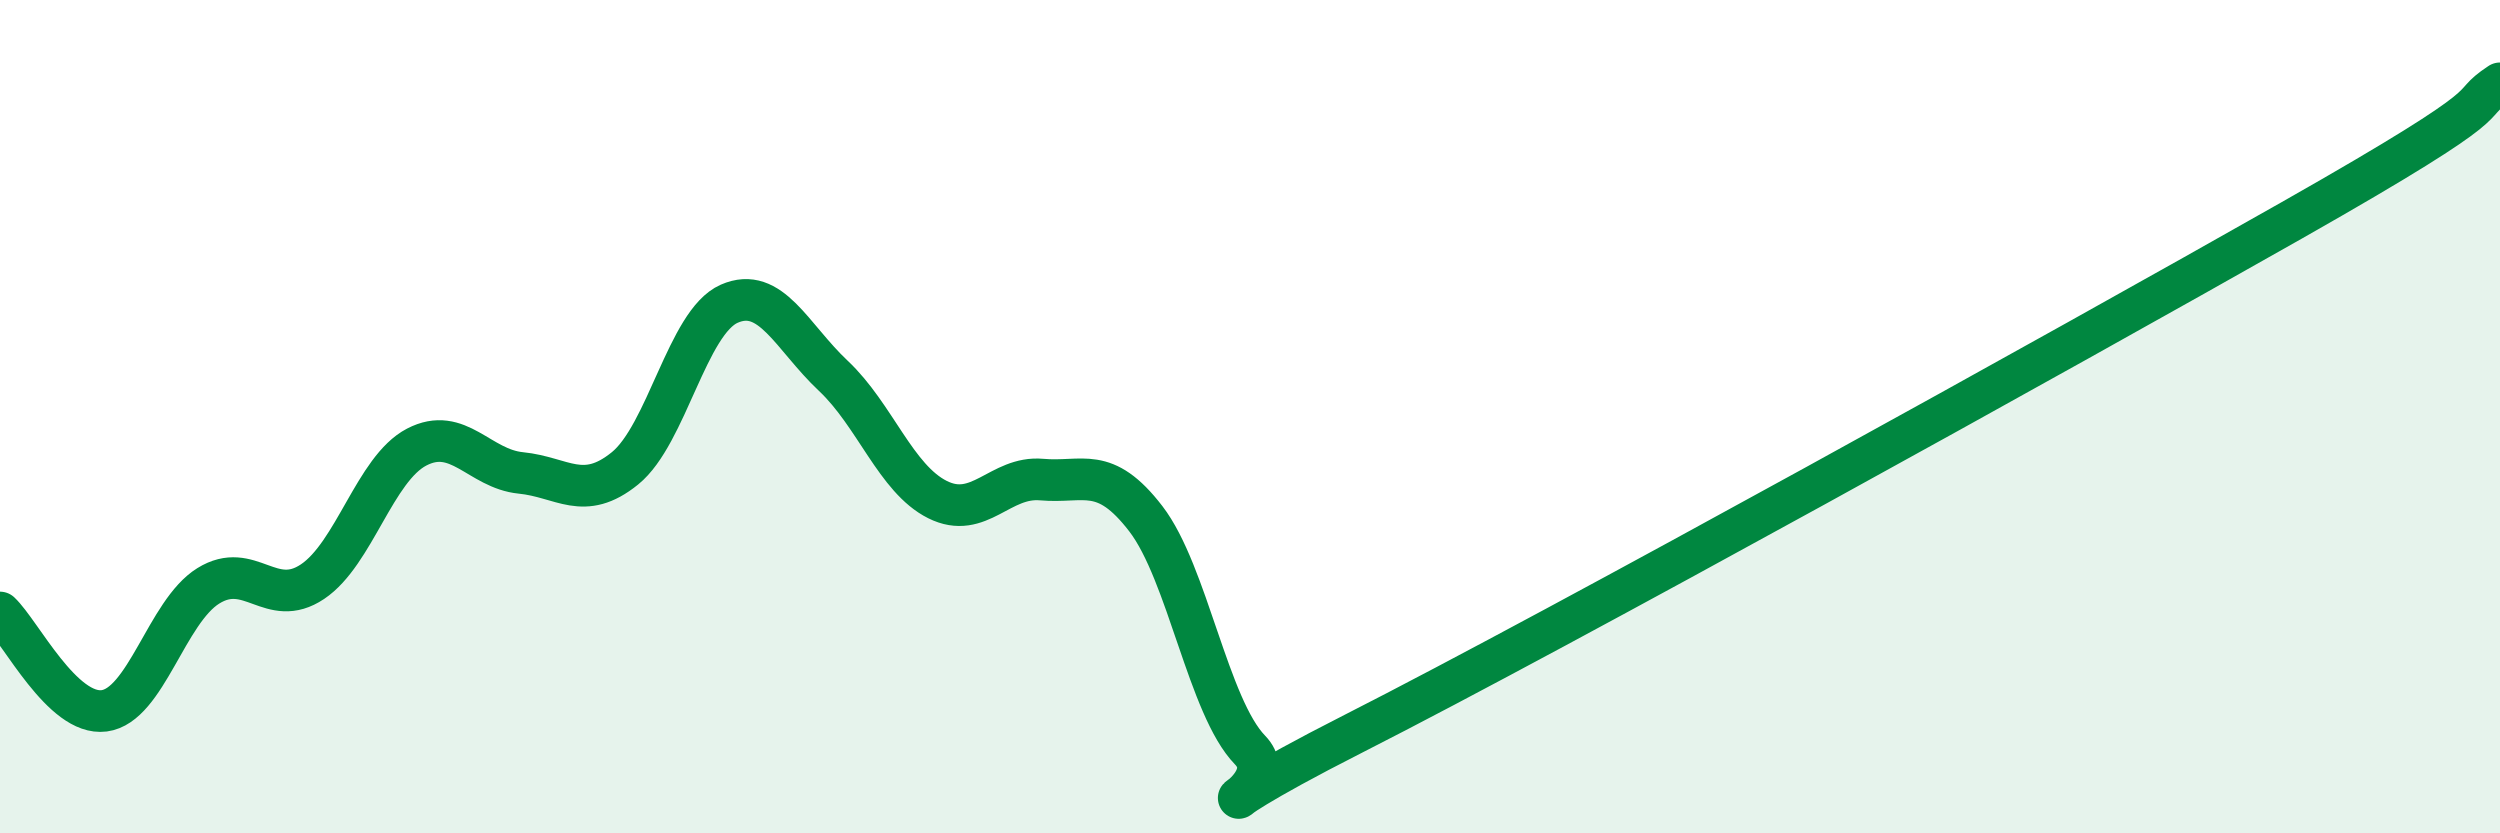
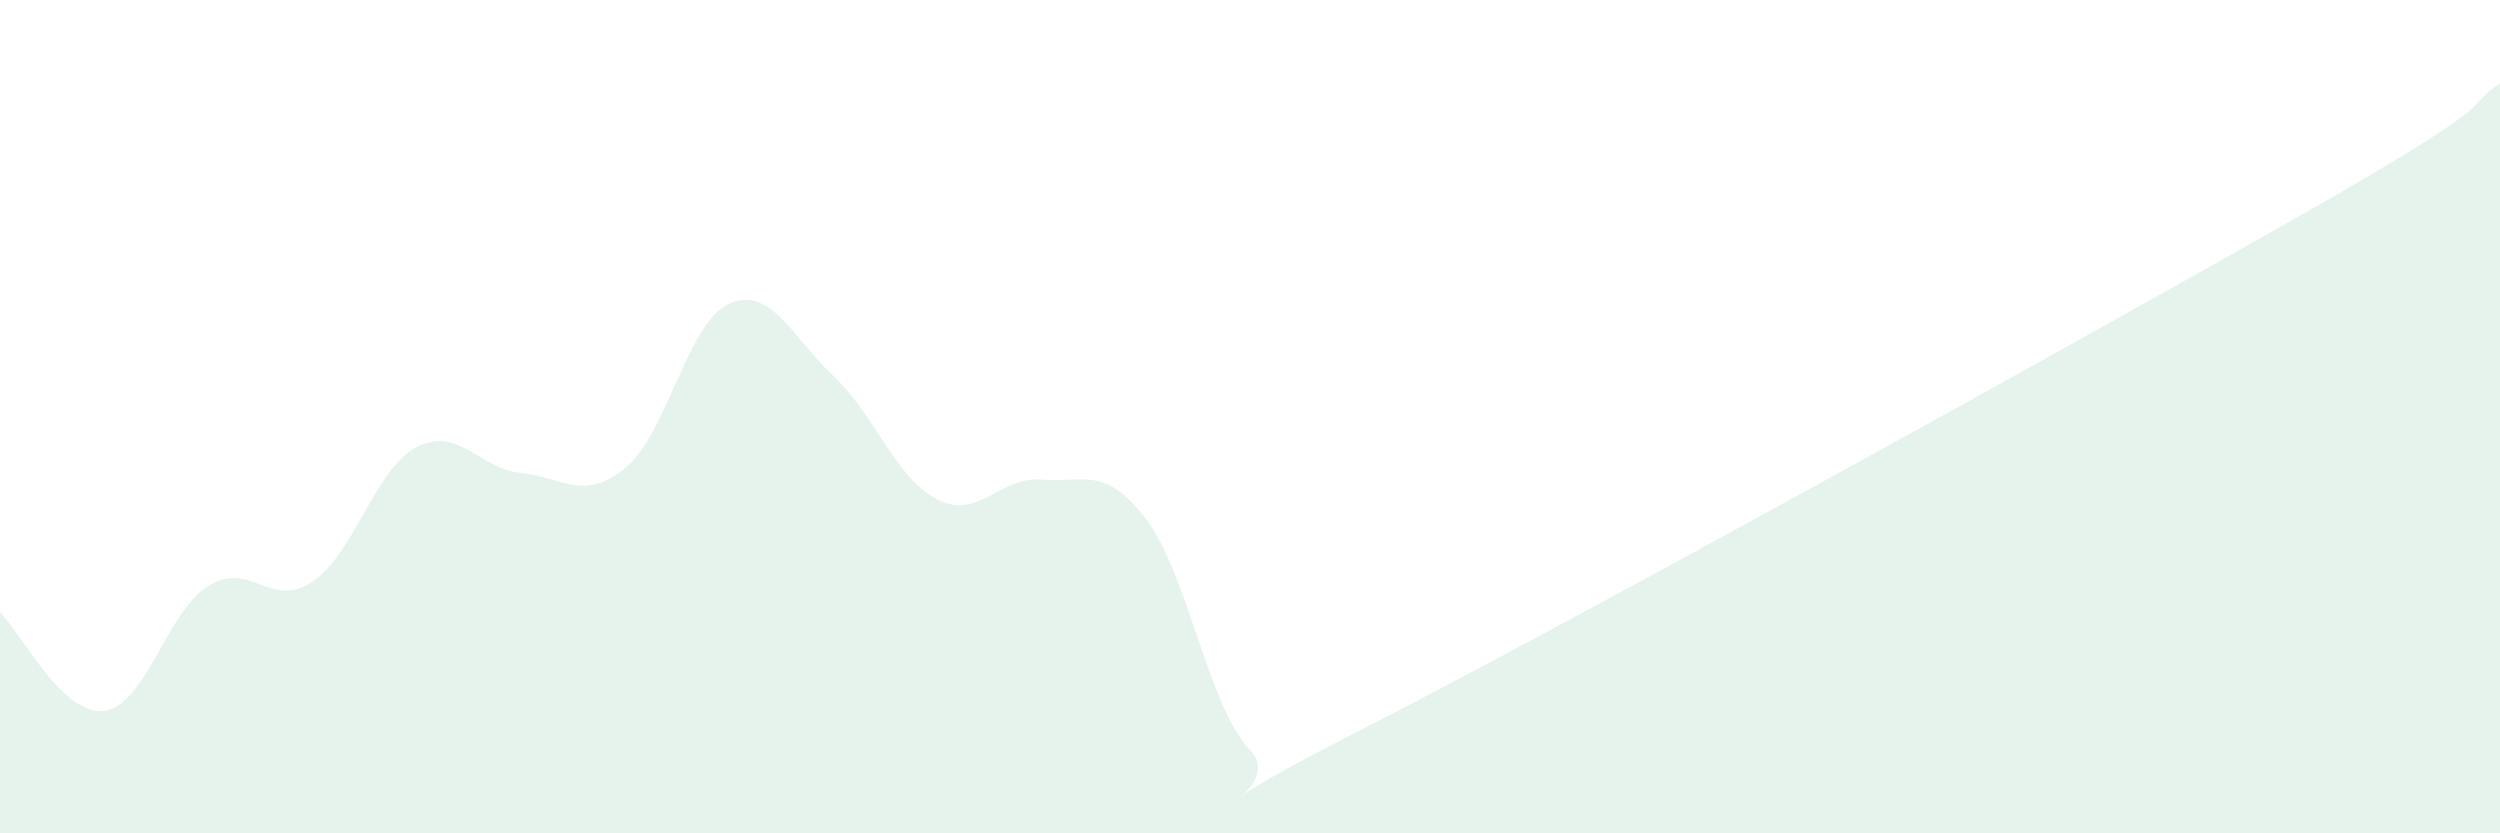
<svg xmlns="http://www.w3.org/2000/svg" width="60" height="20" viewBox="0 0 60 20">
  <path d="M 0,14.7 C 0.5,15.17 1.5,17.19 2.5,17.06 C 3.5,16.93 4,14.68 5,14.06 C 6,13.44 6.5,14.63 7.5,13.96 C 8.5,13.29 9,11.25 10,10.73 C 11,10.21 11.5,11.25 12.5,11.35 C 13.5,11.45 14,12.05 15,11.24 C 16,10.43 16.5,7.73 17.5,7.29 C 18.5,6.85 19,8.08 20,9.02 C 21,9.96 21.5,11.49 22.5,11.99 C 23.5,12.49 24,11.42 25,11.51 C 26,11.6 26.5,11.15 27.5,12.45 C 28.5,13.75 29,16.97 30,18 C 31,19.03 27.5,20.14 32.5,17.6 C 37.5,15.06 49.5,8.41 55,5.29 C 60.5,2.17 59,2.66 60,2L60 20L0 20Z" fill="#008740" opacity="0.1" stroke-linecap="round" stroke-linejoin="round" />
-   <path d="M 0,14.7 C 0.5,15.17 1.5,17.19 2.5,17.06 C 3.5,16.93 4,14.68 5,14.06 C 6,13.44 6.5,14.63 7.5,13.96 C 8.5,13.29 9,11.25 10,10.73 C 11,10.21 11.5,11.25 12.5,11.35 C 13.5,11.45 14,12.05 15,11.24 C 16,10.43 16.5,7.73 17.5,7.29 C 18.5,6.85 19,8.08 20,9.02 C 21,9.96 21.5,11.49 22.5,11.99 C 23.5,12.49 24,11.42 25,11.51 C 26,11.6 26.5,11.15 27.5,12.45 C 28.5,13.75 29,16.97 30,18 C 31,19.03 27.5,20.14 32.5,17.6 C 37.5,15.06 49.5,8.41 55,5.29 C 60.5,2.17 59,2.66 60,2" stroke="#008740" stroke-width="1" fill="none" stroke-linecap="round" stroke-linejoin="round" />
</svg>